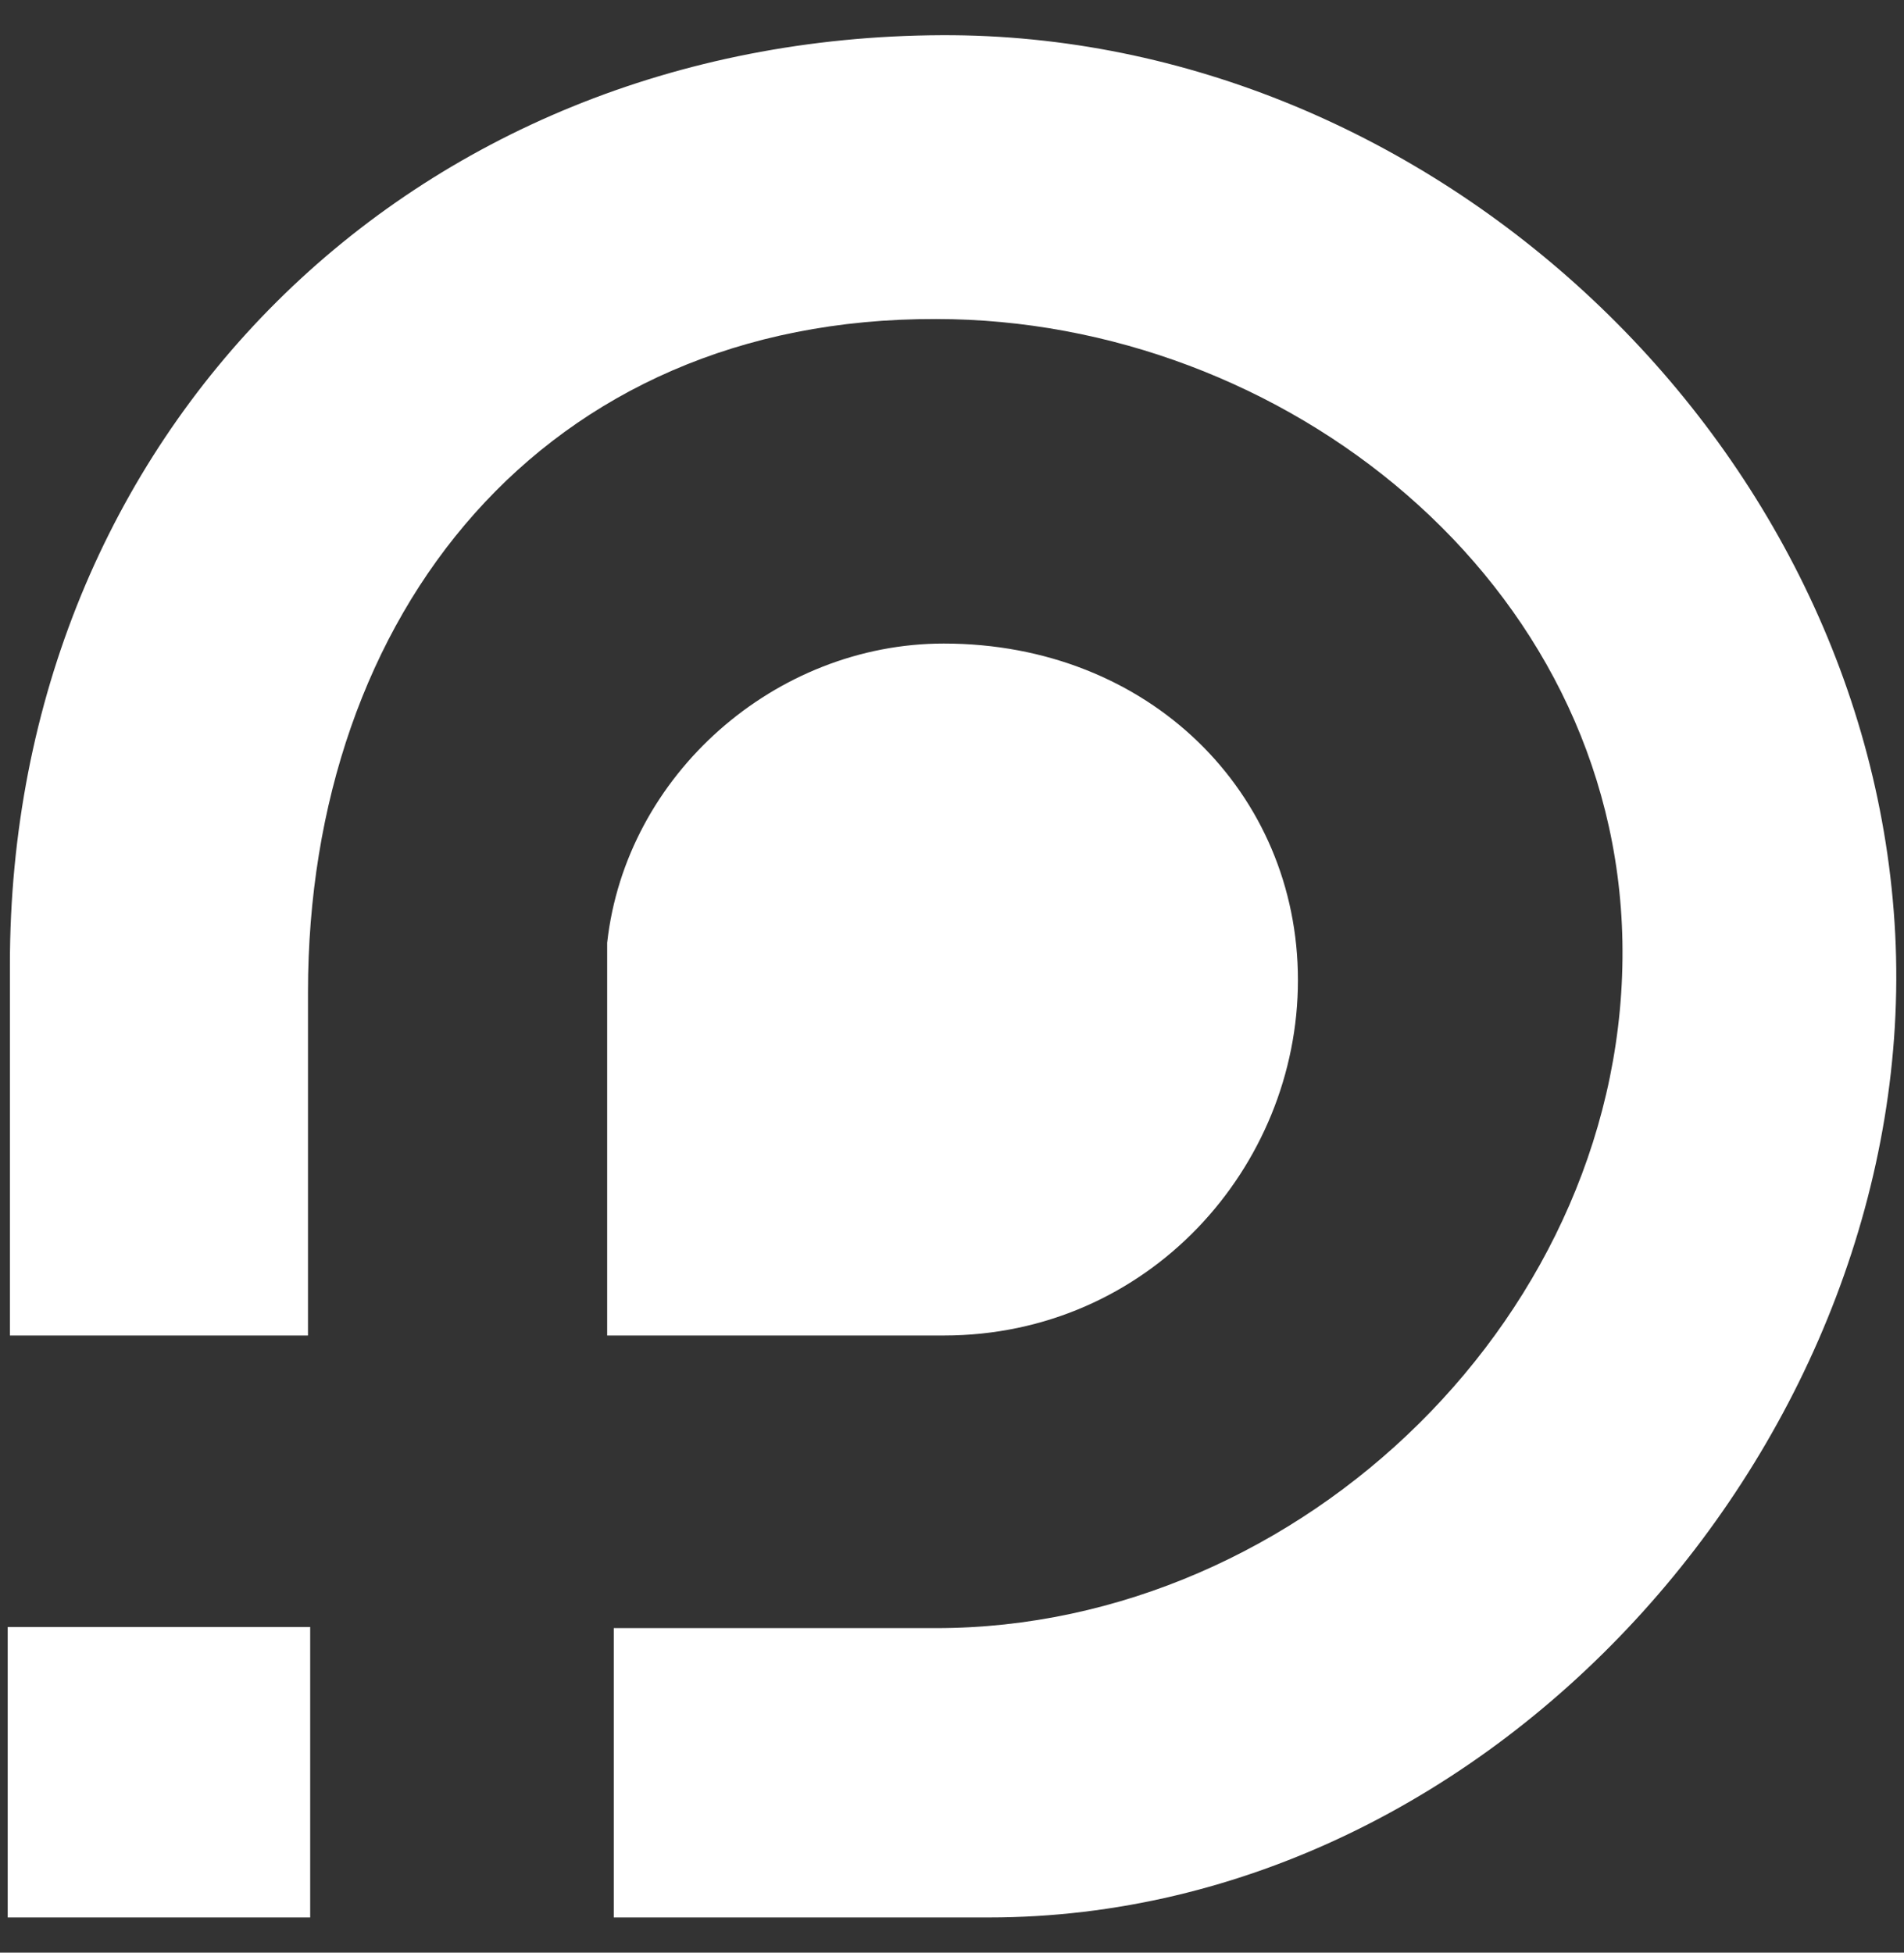
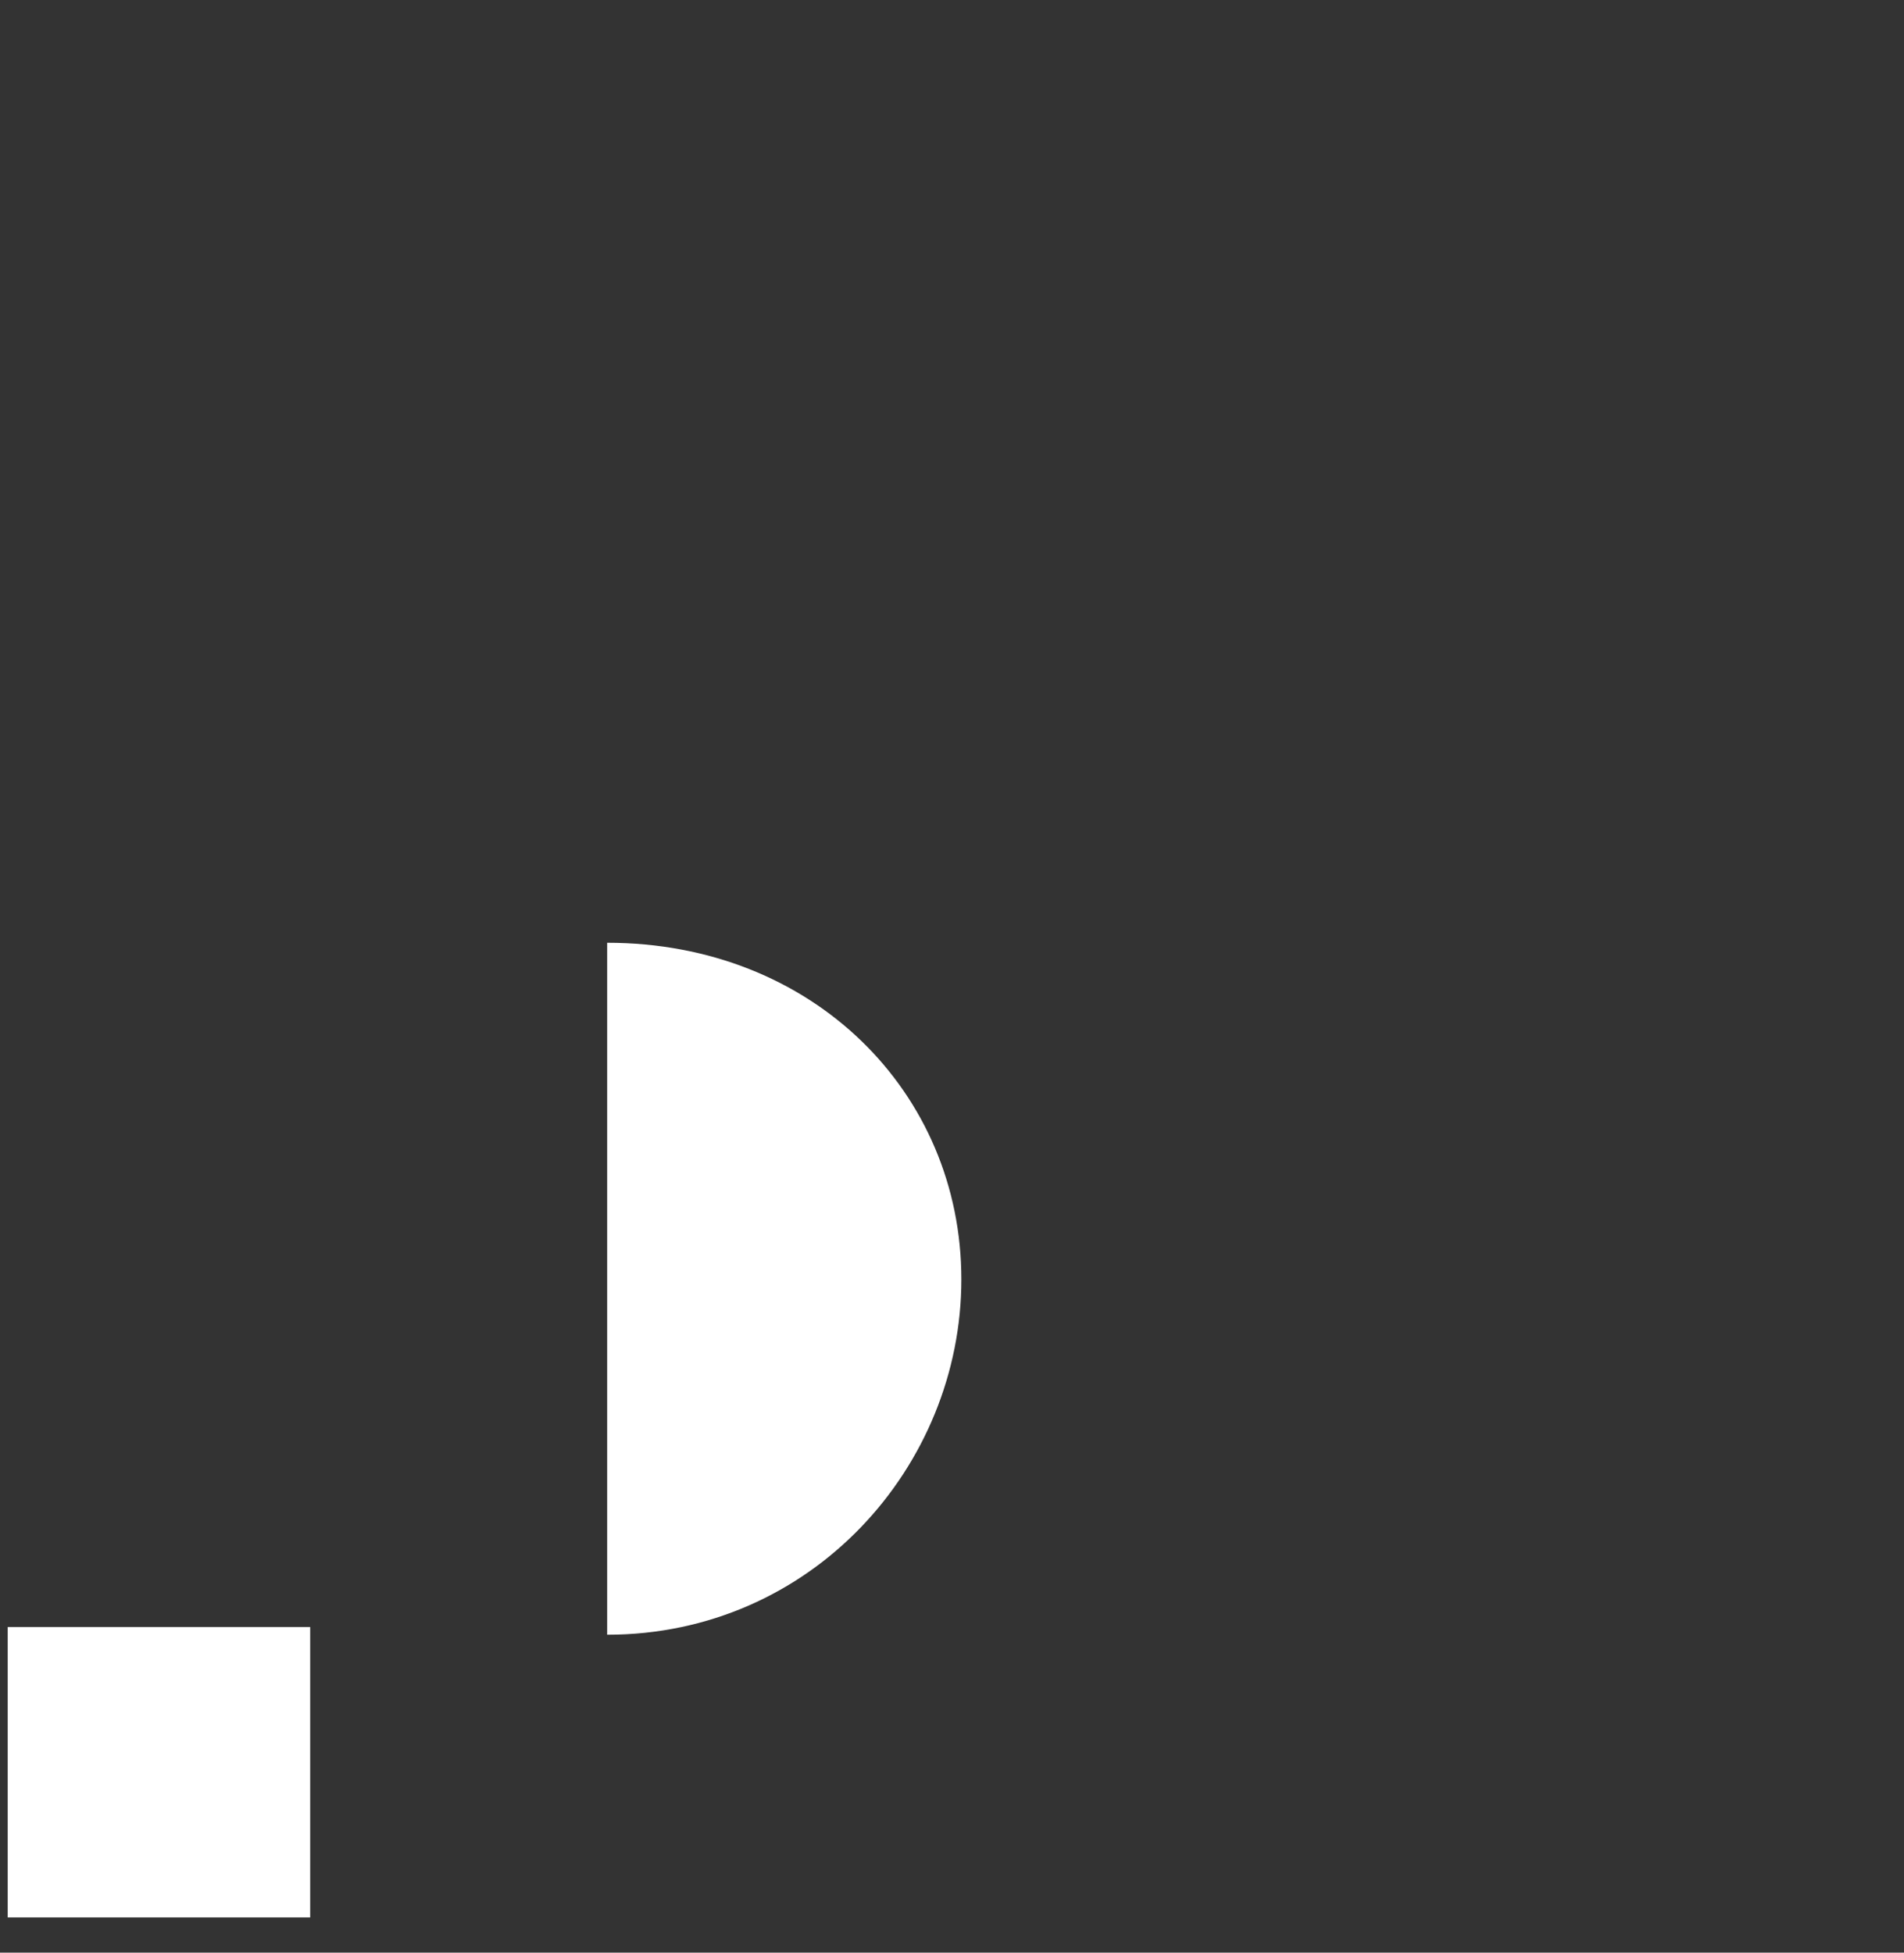
<svg xmlns="http://www.w3.org/2000/svg" version="1.1" id="图层_1" x="0px" y="0px" viewBox="0 0 173.1 177.5" style="enable-background:new 0 0 173.1 177.5;" xml:space="preserve">
  <rect x="0" y="0" width="173.1" height="177.5" fill="#333333" stroke="none" />
  <style type="text/css">
	.st0{fill-rule:evenodd;clip-rule:evenodd;fill:#FFFFFF;}
</style>
  <g>
    <g>
-       <path class="st0" d="M55.2,85.7c1.7-15.3,15.3-27.2,30.6-27.2c18.7,0,32.2,13.6,32.2,30.6c0,17-13.6,32.3-32.2,32.3H55.2V85.7z" />
+       <path class="st0" d="M55.2,85.7c18.7,0,32.2,13.6,32.2,30.6c0,17-13.6,32.3-32.2,32.3H55.2V85.7z" />
    </g>
    <g>
      <rect x="0.7" y="147.9" class="st0" width="27.5" height="26.4" />
    </g>
-     <path class="st0" d="M0.9,87.7c0-48.3,36.5-84.3,84.7-84.5c44.6-0.2,84.4,37.1,86.7,81.7c2.3,45.1-36,89.4-82.4,89.4   c-12.3,0-21.8,0-34.1,0c0-8.8,0-17.5,0-26.3c10.7,0,18.6,0,29.3,0c33.3,0,63-28.8,62.4-62.4C146.9,52.8,116.7,29,85.1,29   C49.4,28.9,28,55.8,28,90.2c0,11,0,20.2,0,31.2c-9,0-18.1,0-27.1,0C0.9,109.6,0.9,99.5,0.9,87.7z" />
  </g>
</svg>